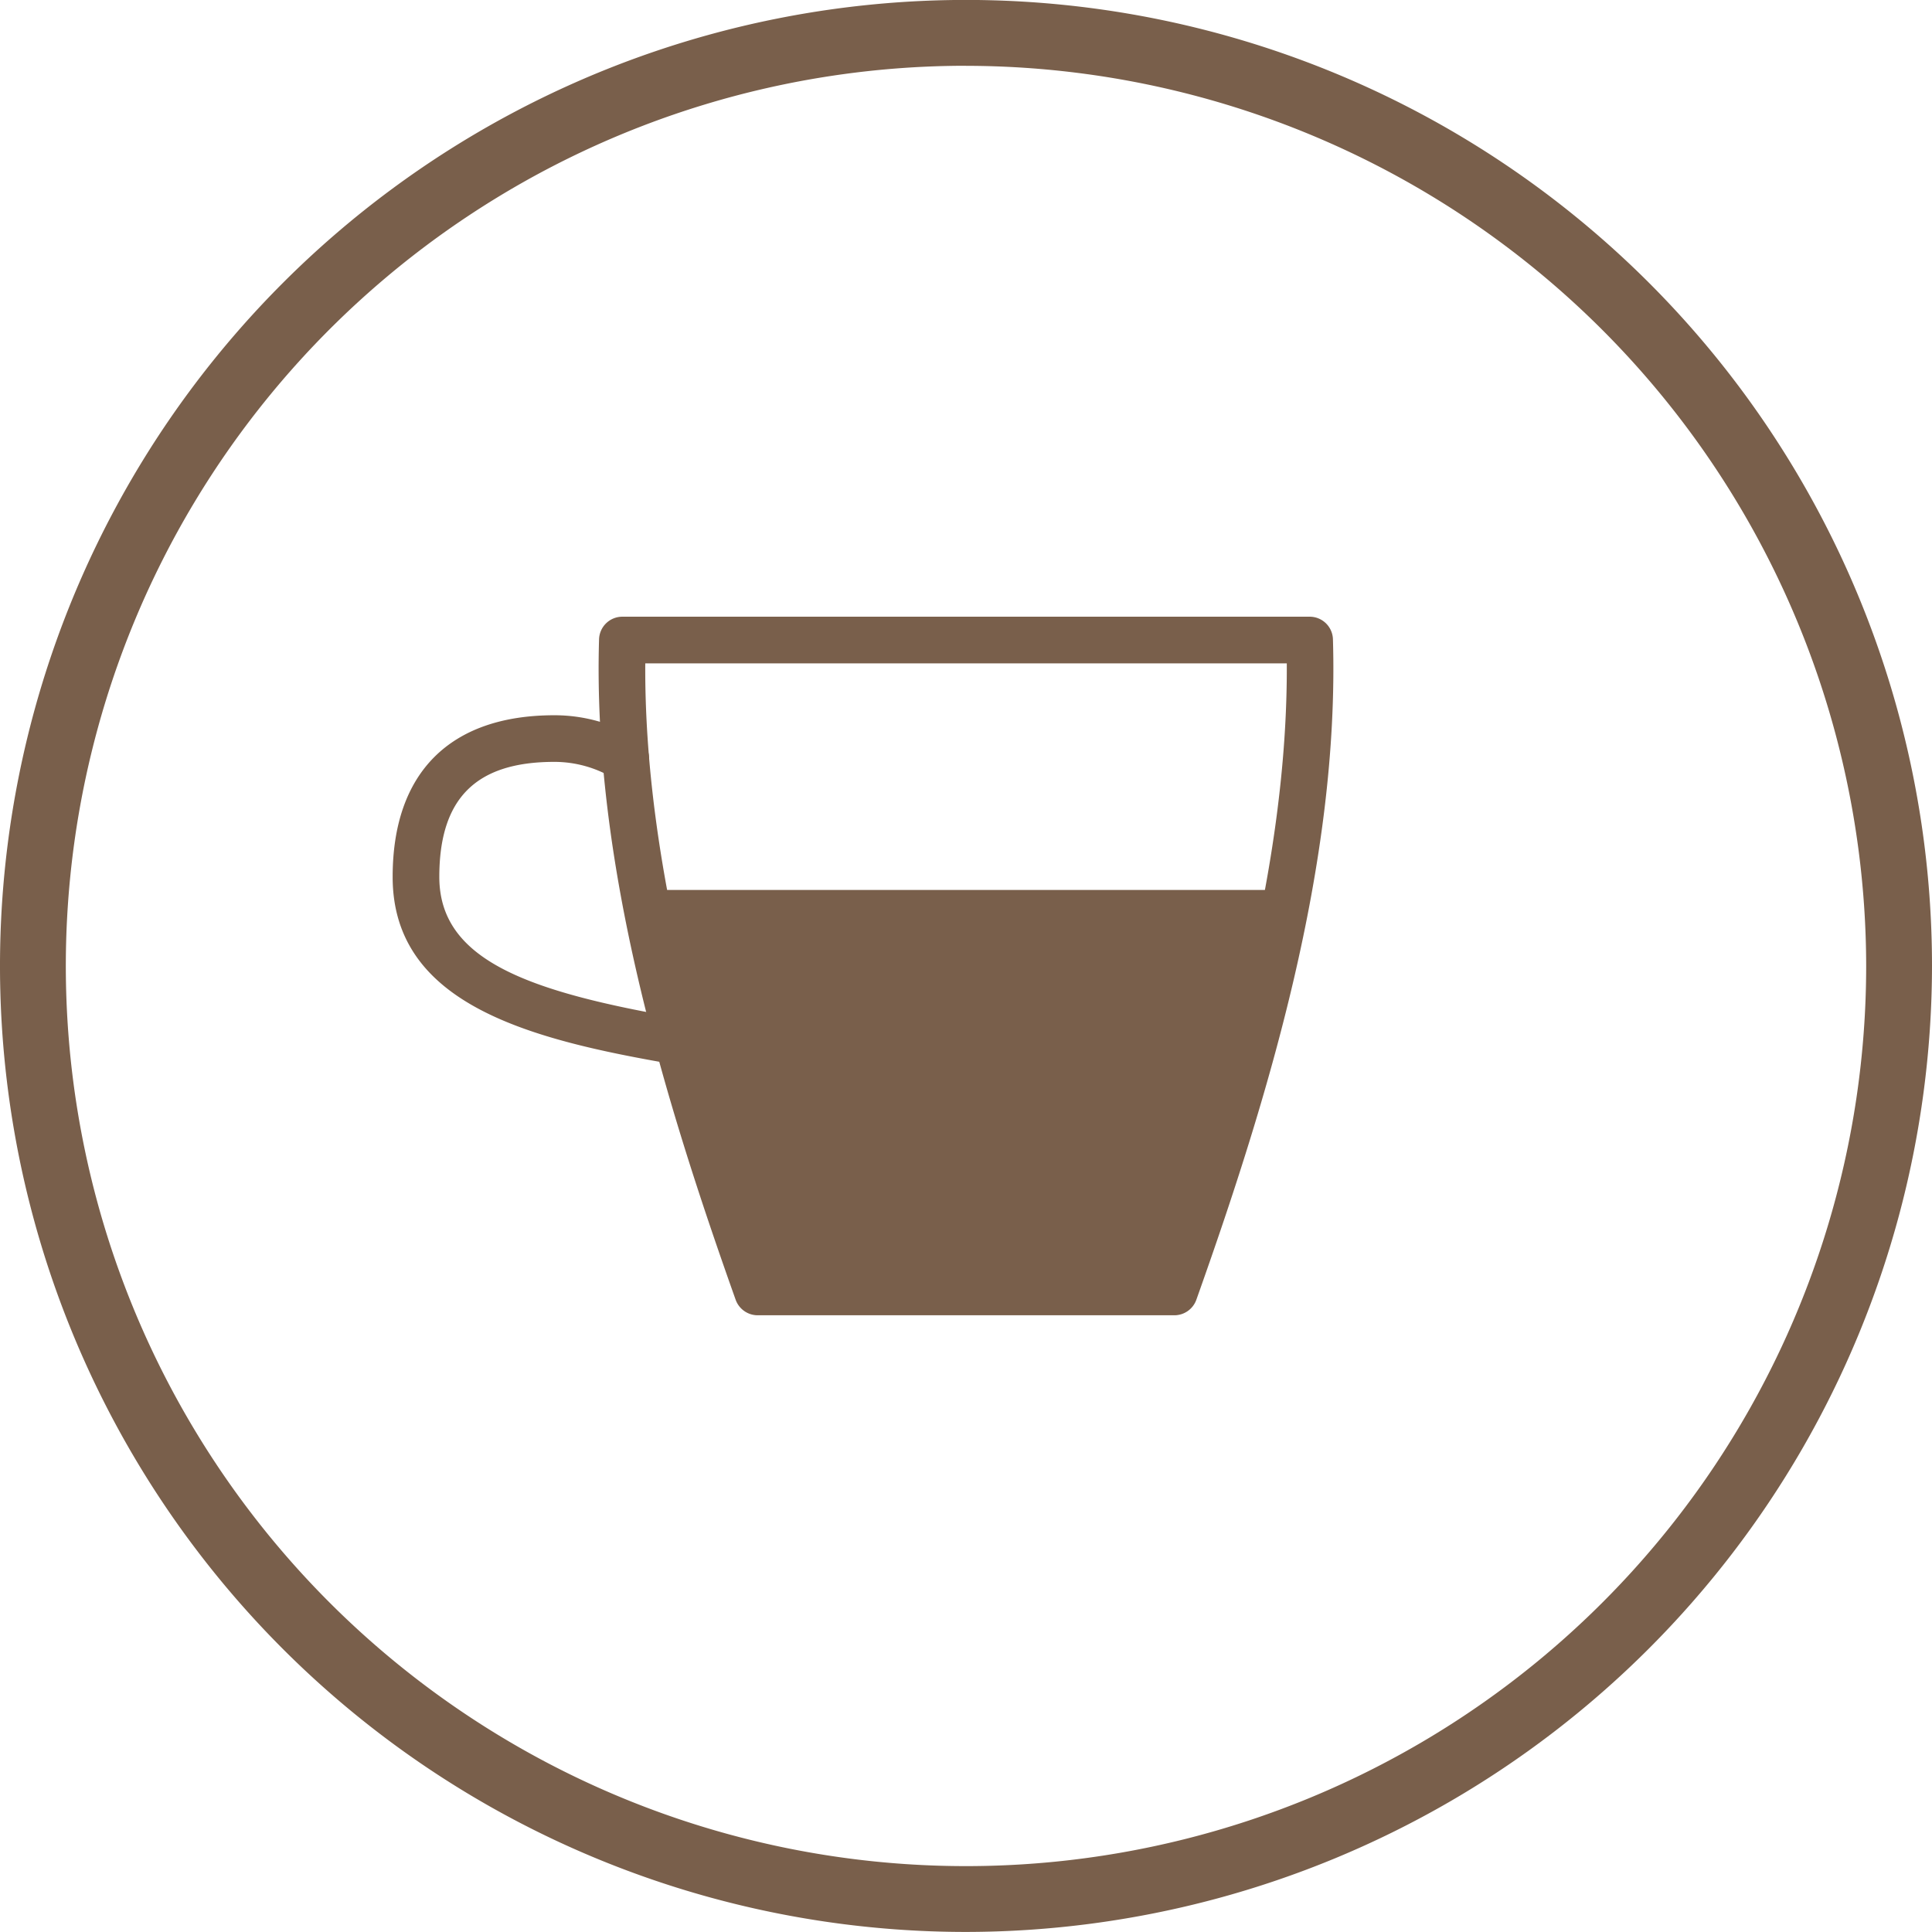
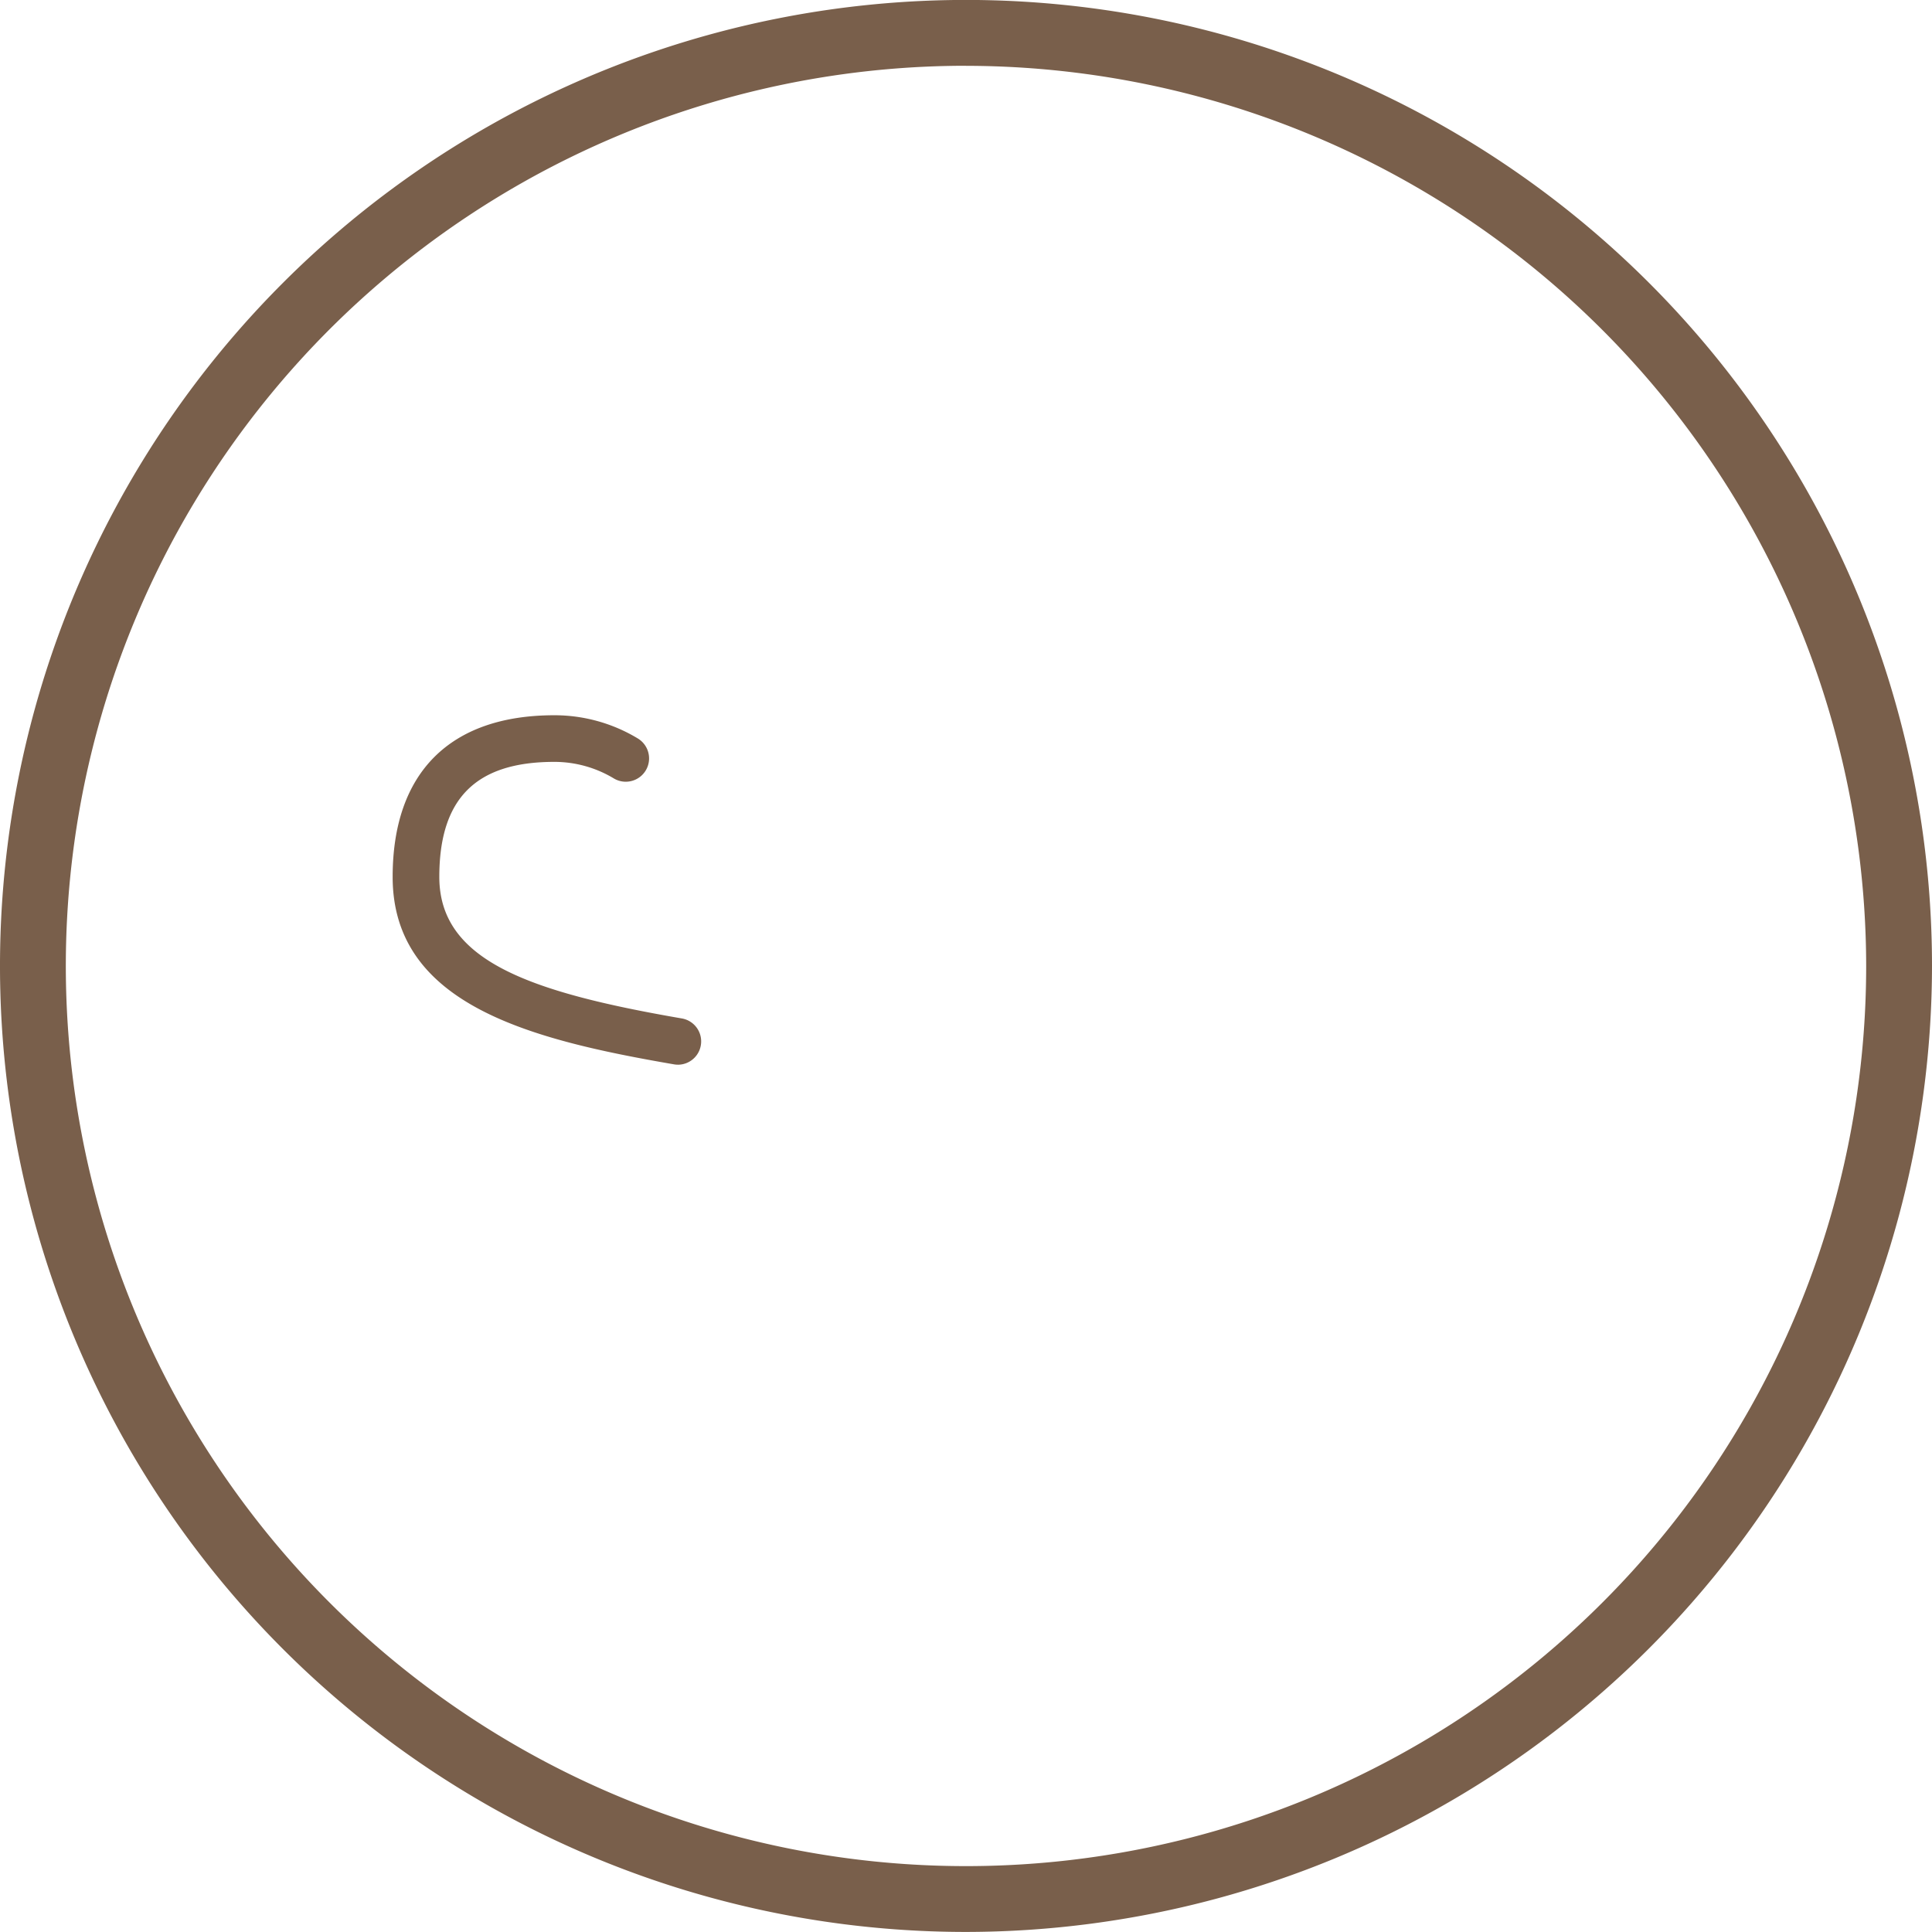
<svg xmlns="http://www.w3.org/2000/svg" width="98" height="98" viewBox="0 0 98 98">
  <defs>
    <style>.a{fill:#795f4b;}.b{clip-path:url(#a);}</style>
    <clipPath id="a">
      <path class="a" d="M73.858,400.8a43.23,43.23,0,0,0-6.738,6.739v53.594a43.005,43.005,0,0,0,6.741,6.742h53.587a43.005,43.005,0,0,0,6.741-6.742V407.541a43.231,43.231,0,0,0-6.738-6.739Z" transform="translate(-67.12 -400.802)" />
    </clipPath>
  </defs>
  <g transform="translate(-63.52 -397.203)">
    <g transform="translate(78.985 412.664)">
      <g class="b">
-         <path class="a" d="M101.244,441.463H80.105a1.189,1.189,0,0,1-1.114-.787c-3.616-10.164-7.268-22.087-6.929-33.5a1.182,1.182,0,0,1,1.181-1.148h34.864a1.18,1.18,0,0,1,1.181,1.148c.339,11.421-3.313,23.344-6.929,33.5A1.186,1.186,0,0,1,101.244,441.463Zm-20.3-2.368h19.467c3.328-9.428,6.593-20.307,6.536-30.7H74.406C74.345,418.778,77.613,429.663,80.941,439.094Z" transform="translate(-57.14 -390.207)" />
-         <path class="a" d="M83.059,425.4a1.14,1.14,0,0,1-.2-.018c-7.22-1.245-14.267-3-14.267-9.507,0-5.288,2.91-8.2,8.2-8.2a8.168,8.168,0,0,1,4.237,1.178,1.182,1.182,0,0,1-1.224,2.023,5.843,5.843,0,0,0-3.013-.836c-3.979,0-5.833,1.854-5.833,5.836,0,4.228,4.509,5.833,12.3,7.178a1.182,1.182,0,0,1-.2,2.347Z" transform="translate(-64.14 -386.855)" />
-         <path class="a" d="M99.727,430.991H78.588c-2.383-6.693-5.8-20.388-5.8-20.388h32.735s-3.413,13.7-5.8,20.388" transform="translate(-55.622 -380.92)" />
+         <path class="a" d="M83.059,425.4a1.14,1.14,0,0,1-.2-.018c-7.22-1.245-14.267-3-14.267-9.507,0-5.288,2.91-8.2,8.2-8.2a8.168,8.168,0,0,1,4.237,1.178,1.182,1.182,0,0,1-1.224,2.023,5.843,5.843,0,0,0-3.013-.836c-3.979,0-5.833,1.854-5.833,5.836,0,4.228,4.509,5.833,12.3,7.178a1.182,1.182,0,0,1-.2,2.347" transform="translate(-64.14 -386.855)" />
      </g>
    </g>
    <path class="a" d="M112.52,495.2a49,49,0,1,1,49-49A49.054,49.054,0,0,1,112.52,495.2Zm0-94.661A45.661,45.661,0,1,0,158.181,446.2,45.714,45.714,0,0,0,112.52,400.542Z" transform="translate(0)" />
  </g>
</svg>